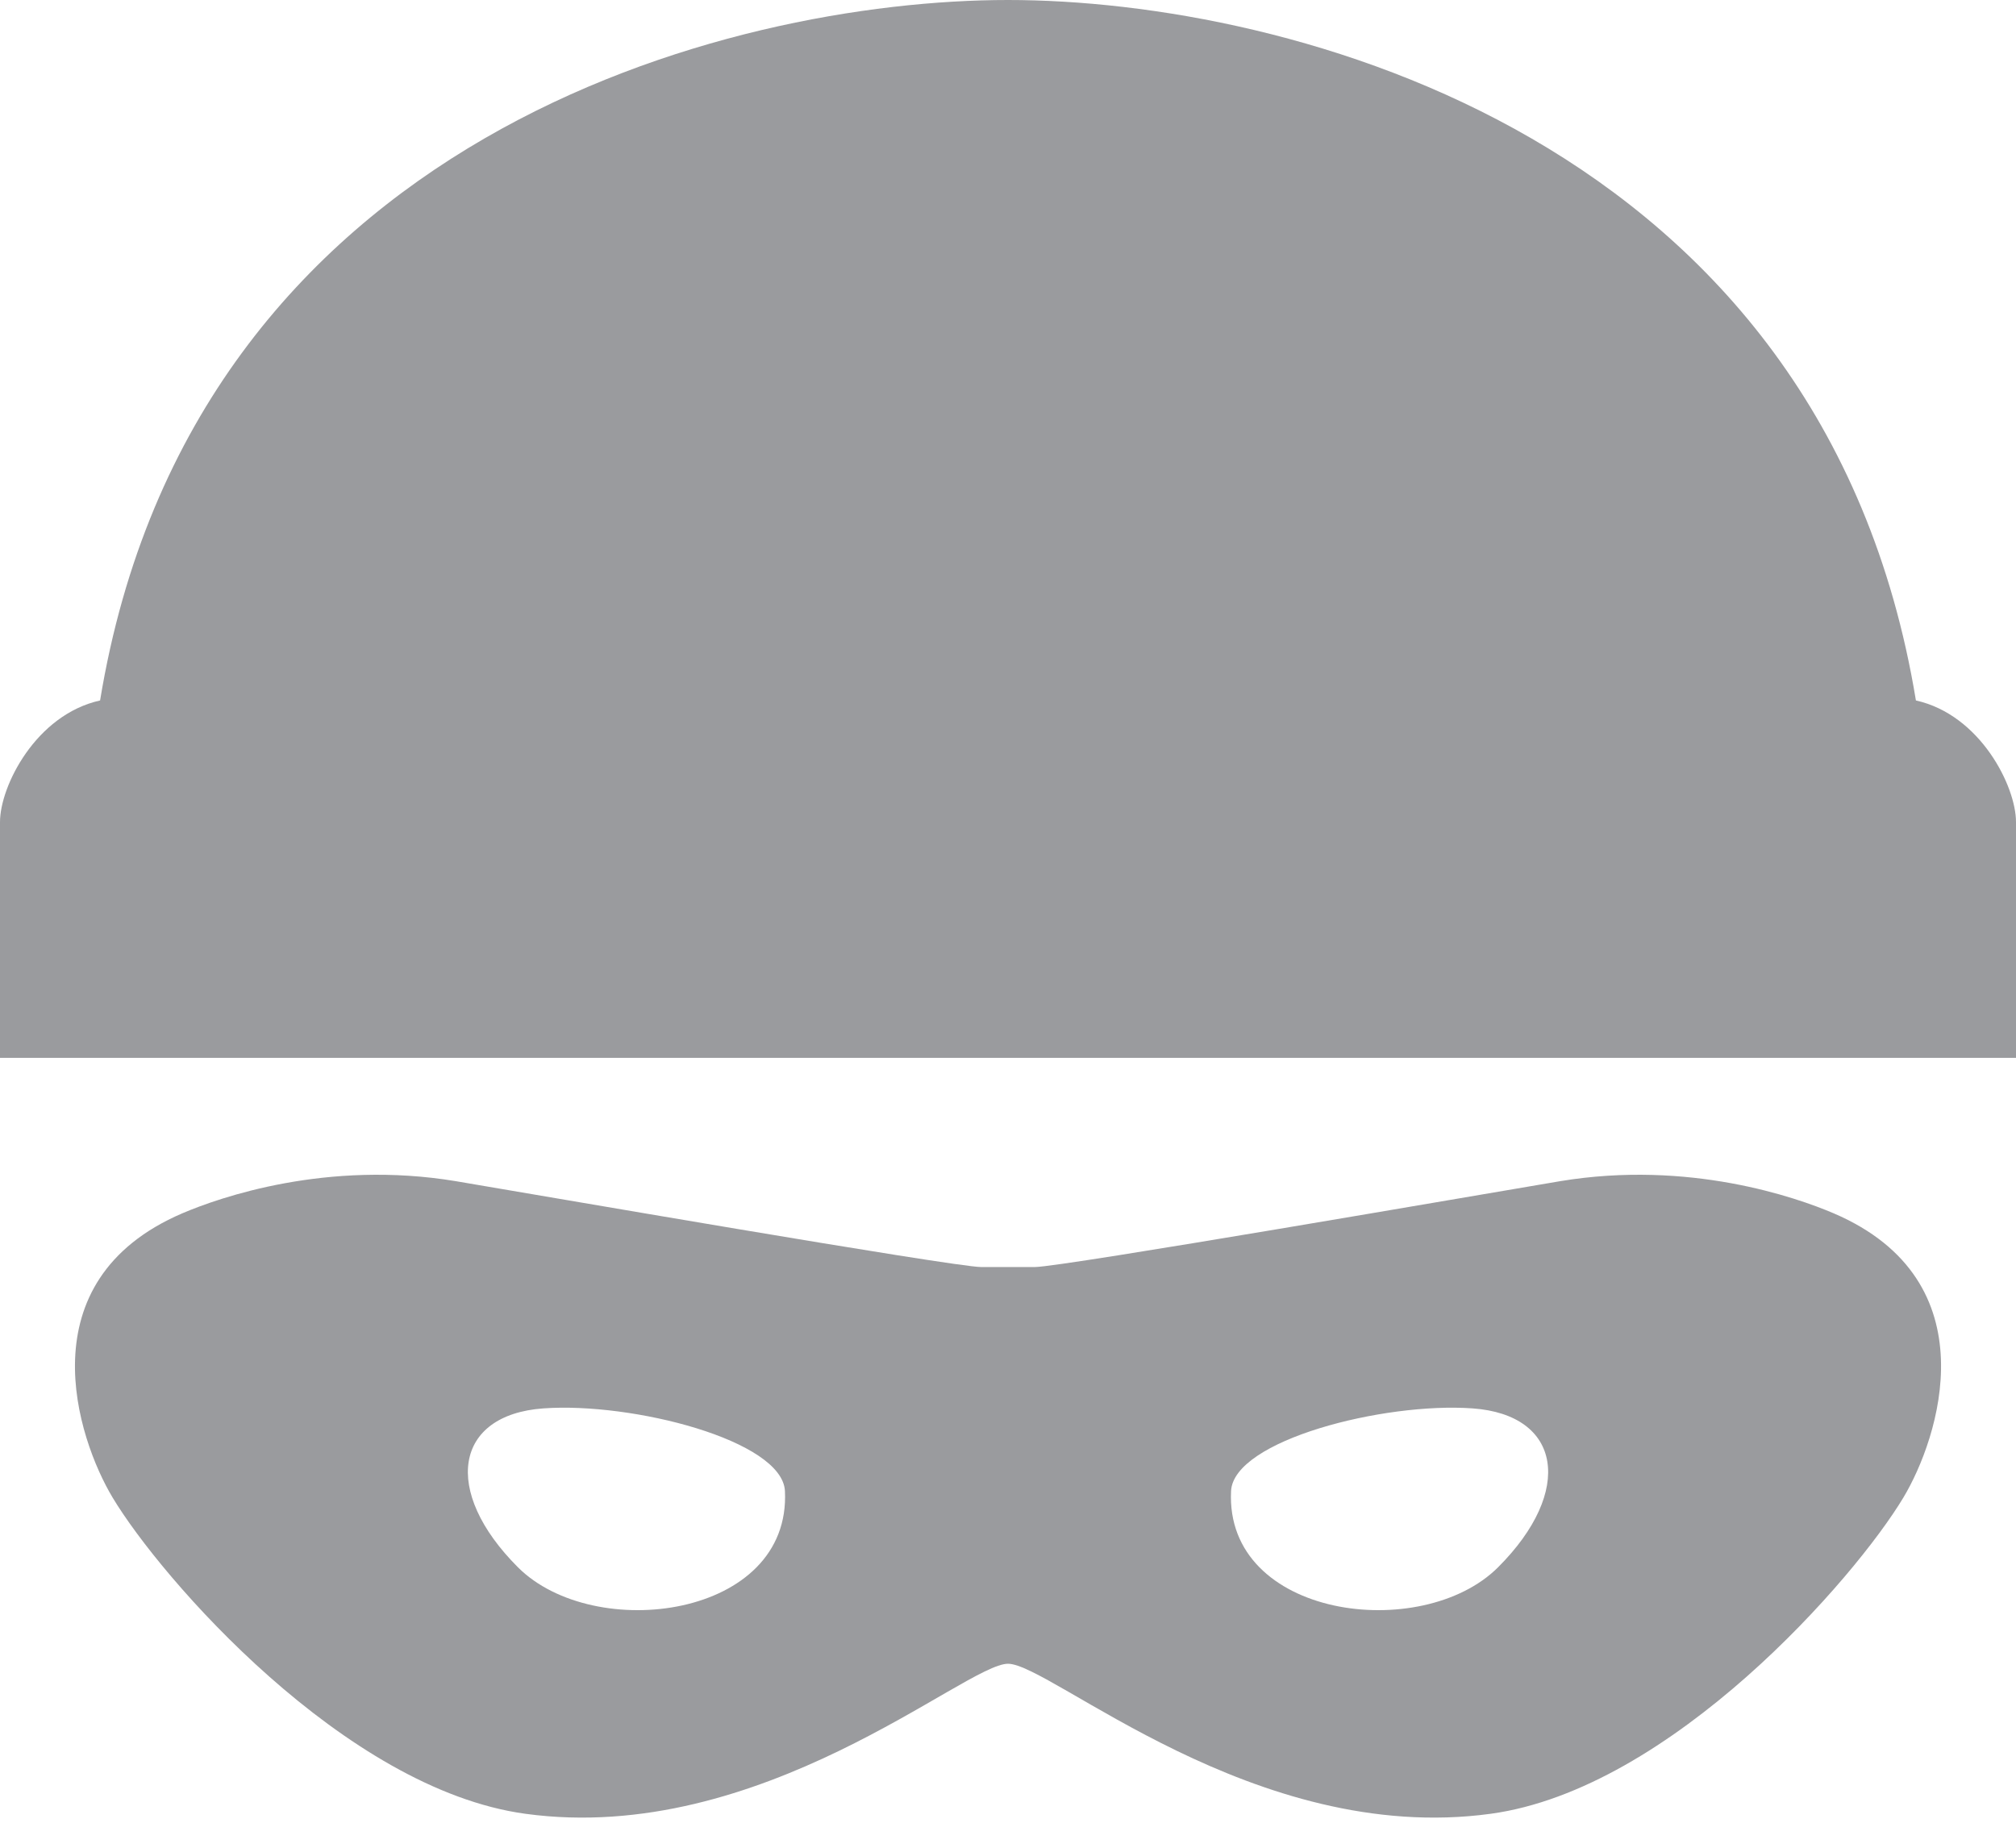
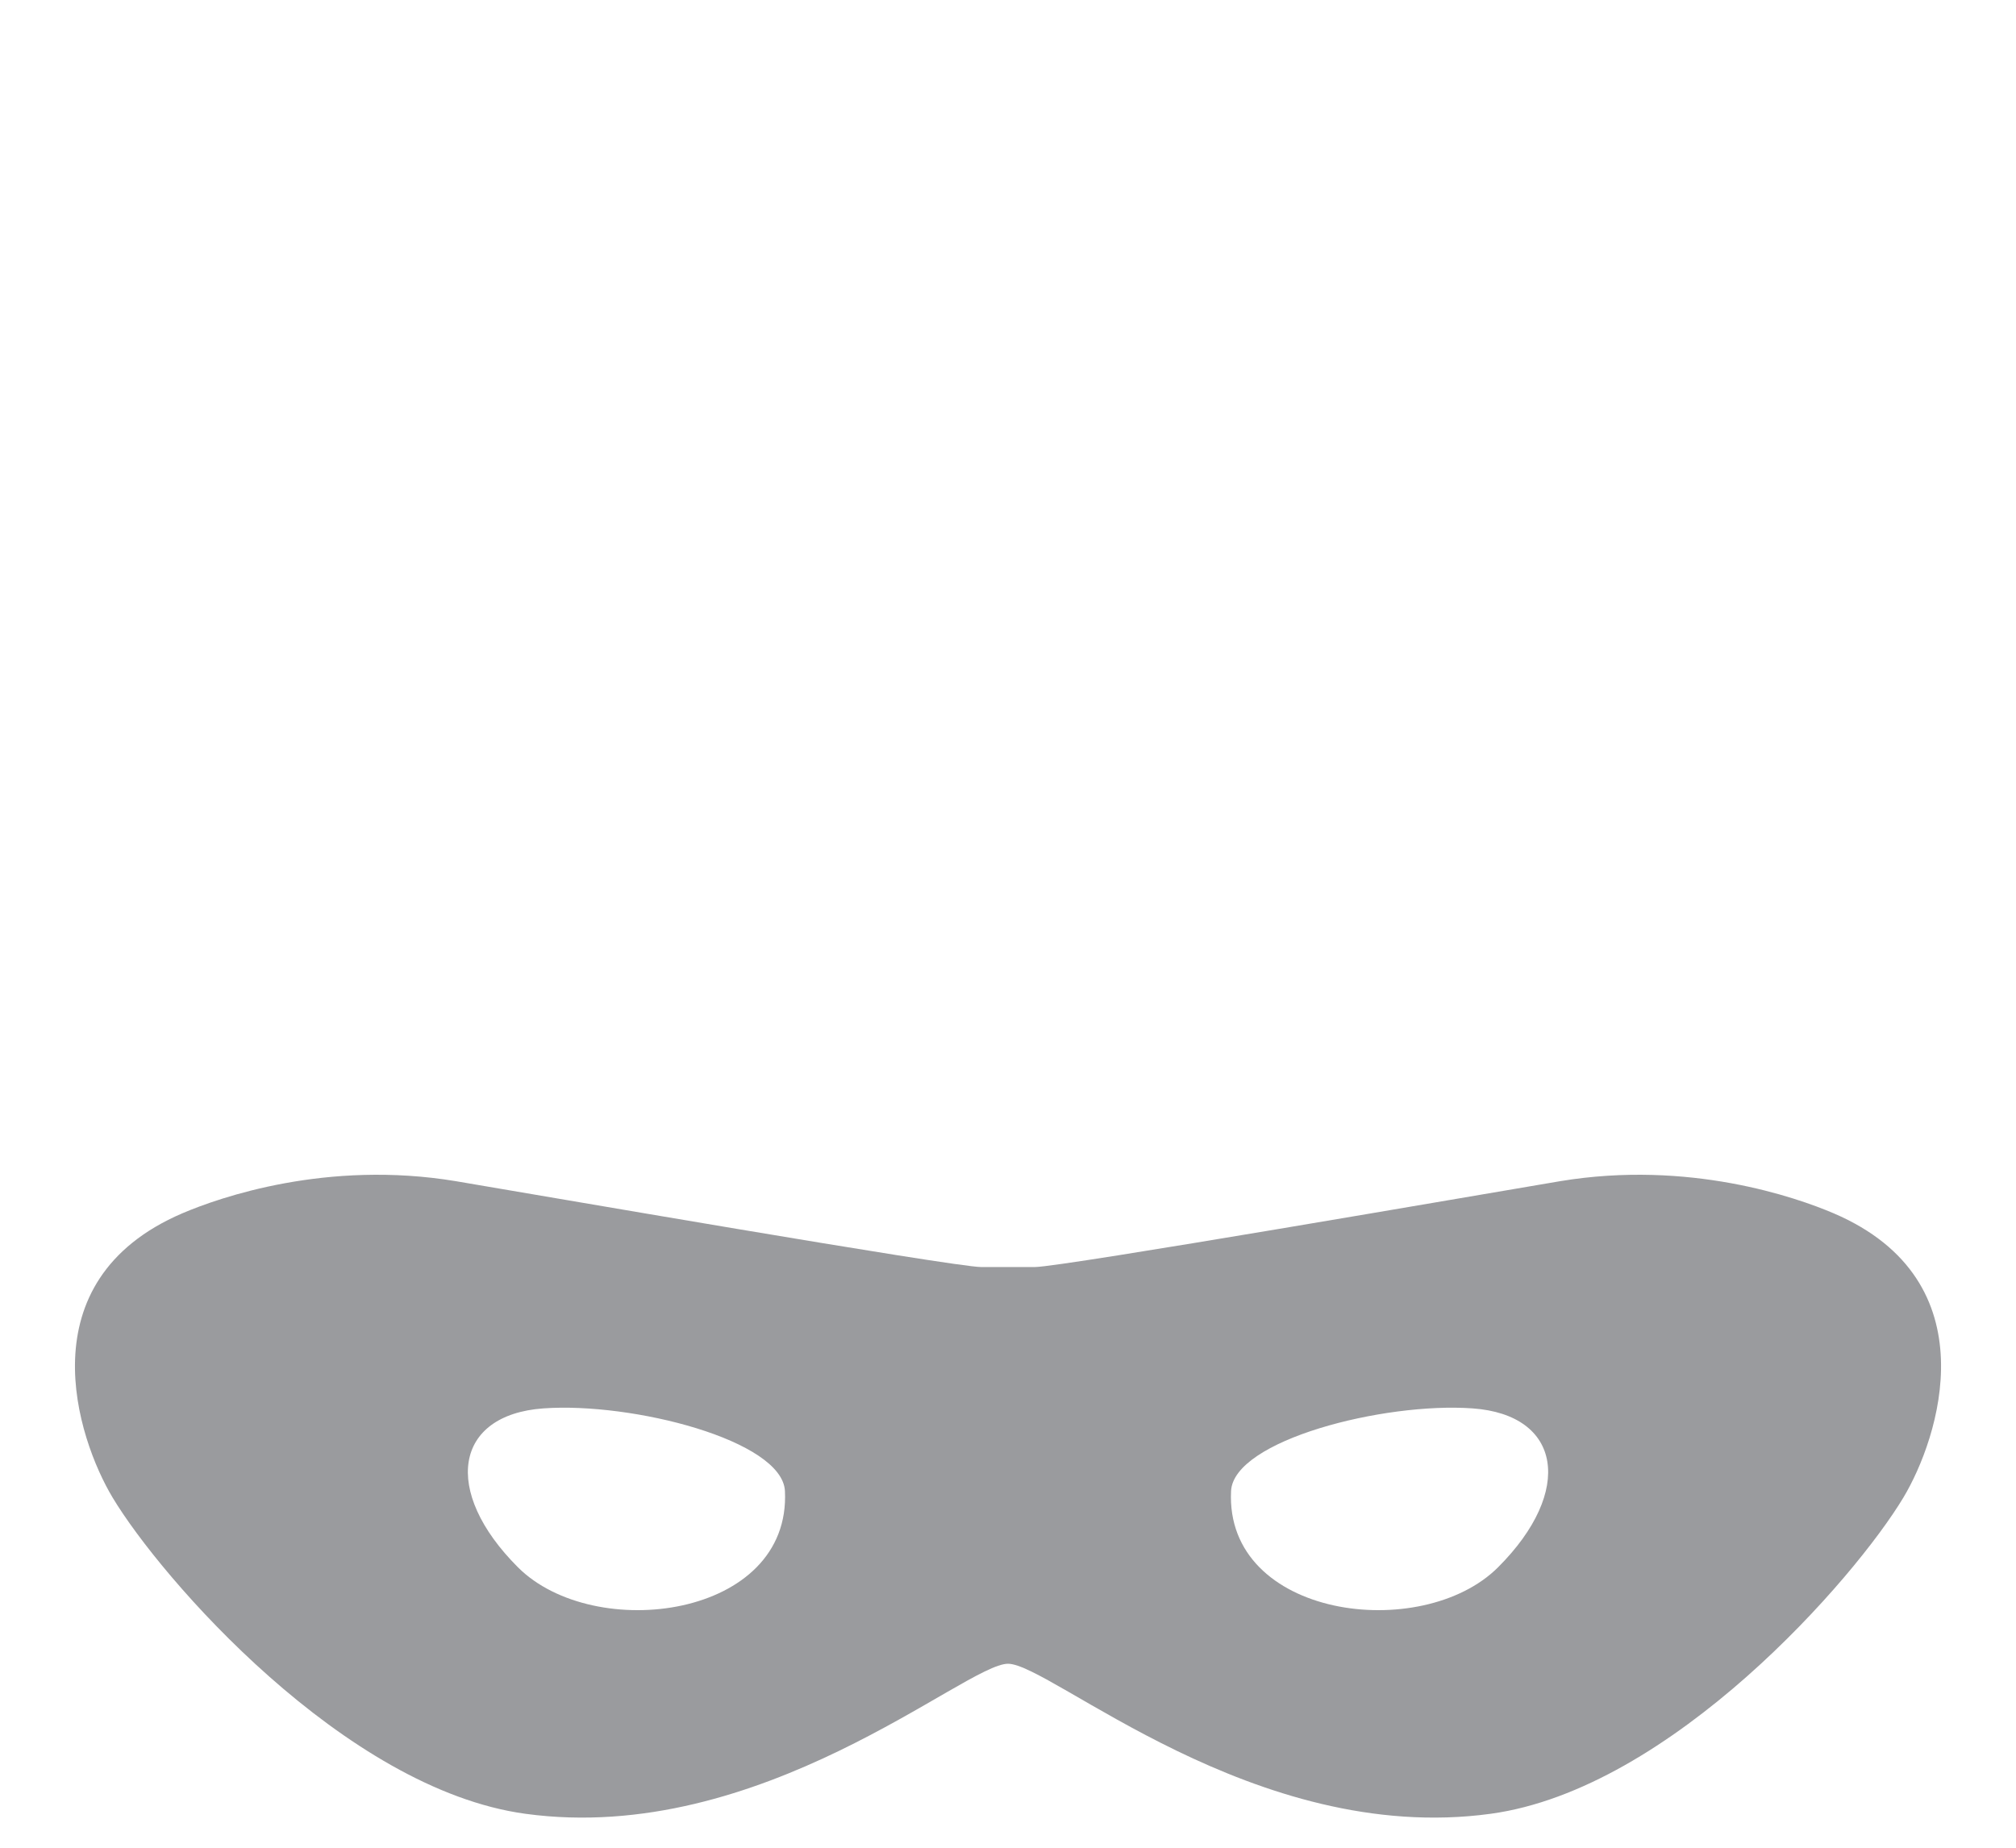
<svg xmlns="http://www.w3.org/2000/svg" width="48" height="44" viewBox="0 0 48 44" fill="none">
  <path d="M43.66 28.893C42.765 28.511 40.213 27.619 37.148 28.127C35.369 28.426 25.276 30.172 24.639 30.172C24 30.172 24 30.172 24 30.172C24 30.172 24 30.172 23.361 30.172C22.722 30.172 12.631 28.426 10.851 28.127C7.787 27.619 5.235 28.511 4.34 28.893C0.584 30.505 1.844 34.267 2.681 35.661C3.829 37.576 8.203 42.606 12.511 43.192C18.127 43.958 22.979 39.619 24 39.619C25.021 39.619 29.871 43.958 35.489 43.192C39.797 42.606 44.171 37.576 45.319 35.661C46.156 34.267 47.417 30.505 43.66 28.893ZM12.331 37.321C10.516 35.506 10.819 33.689 12.938 33.538C15.056 33.386 18.628 34.297 18.689 35.506C18.838 38.532 14.147 39.137 12.331 37.321ZM35.669 37.321C33.852 39.137 29.162 38.532 29.311 35.506C29.372 34.297 32.944 33.386 35.062 33.538C37.181 33.689 37.485 35.506 35.669 37.321Z" fill="#9A9B9E" />
-   <path d="M45.617 16.68C43.403 3.234 30.634 0 24 0C17.367 0 4.595 3.234 2.383 16.68C0.851 17.021 0 18.724 0 19.575C0 20.426 0 25.191 0 25.191H48C48 25.191 48 20.426 48 19.575C48 18.724 47.149 17.021 45.617 16.68Z" fill="#9A9B9E" />
</svg>